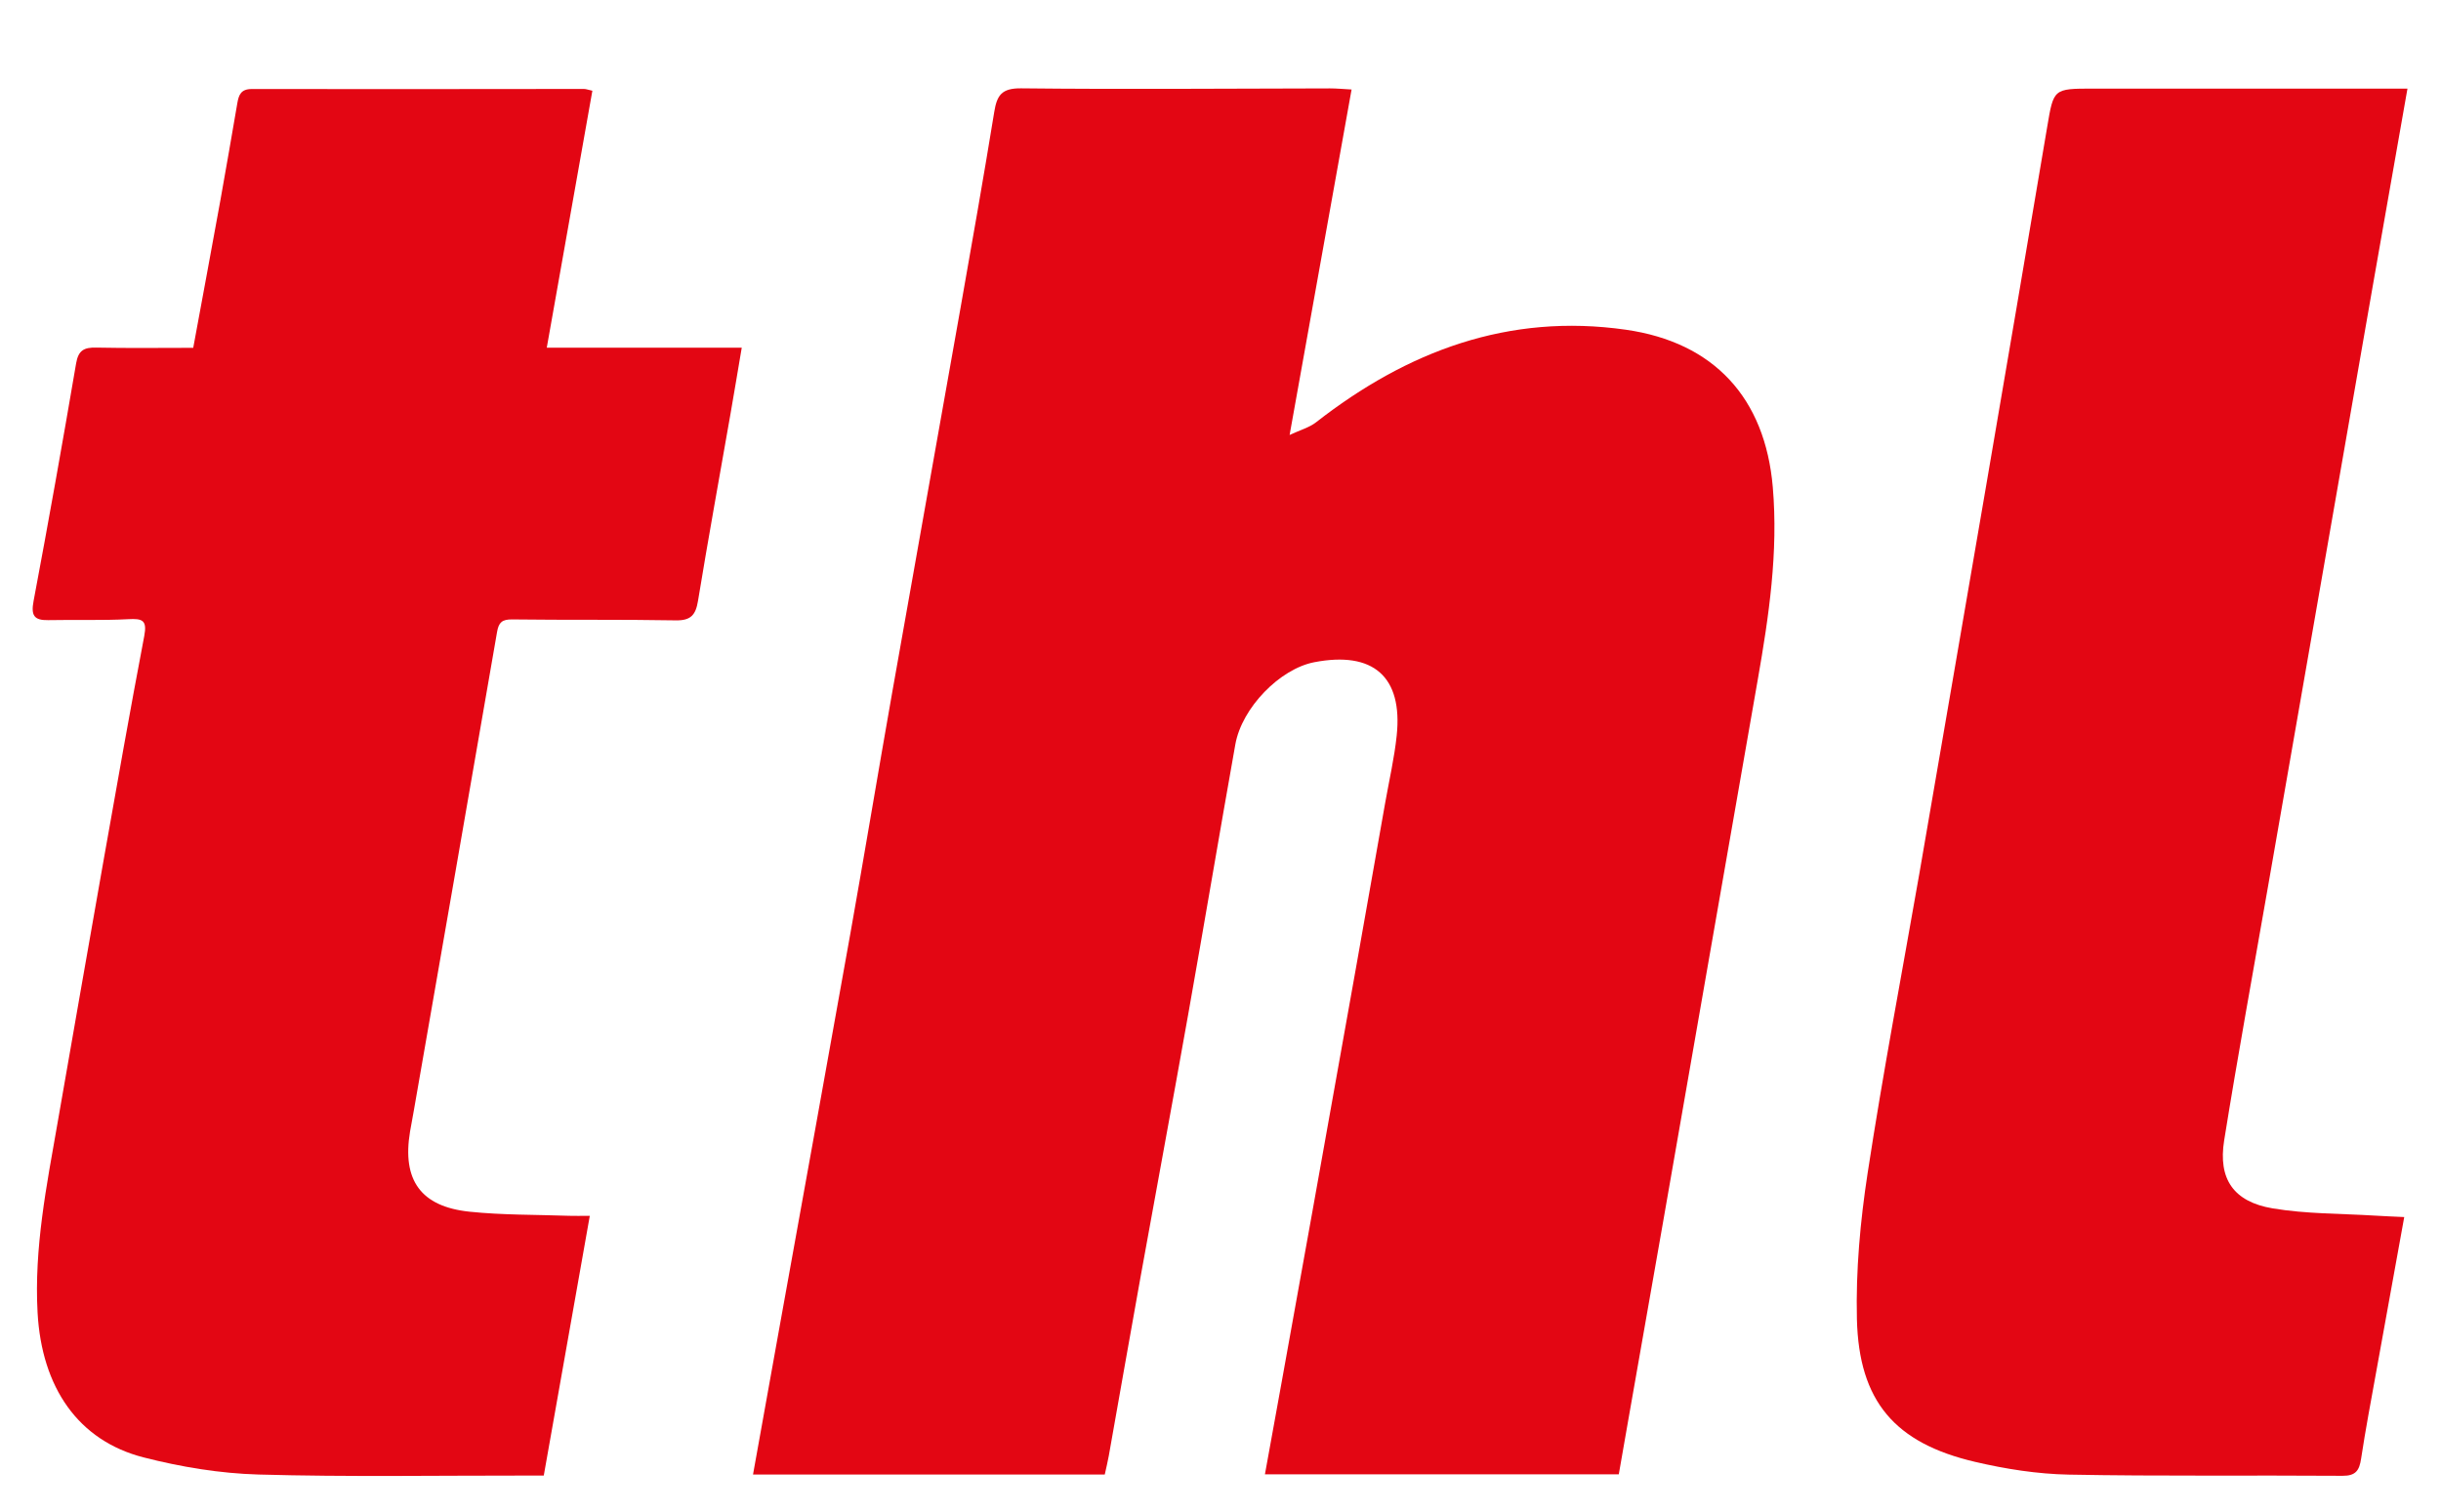
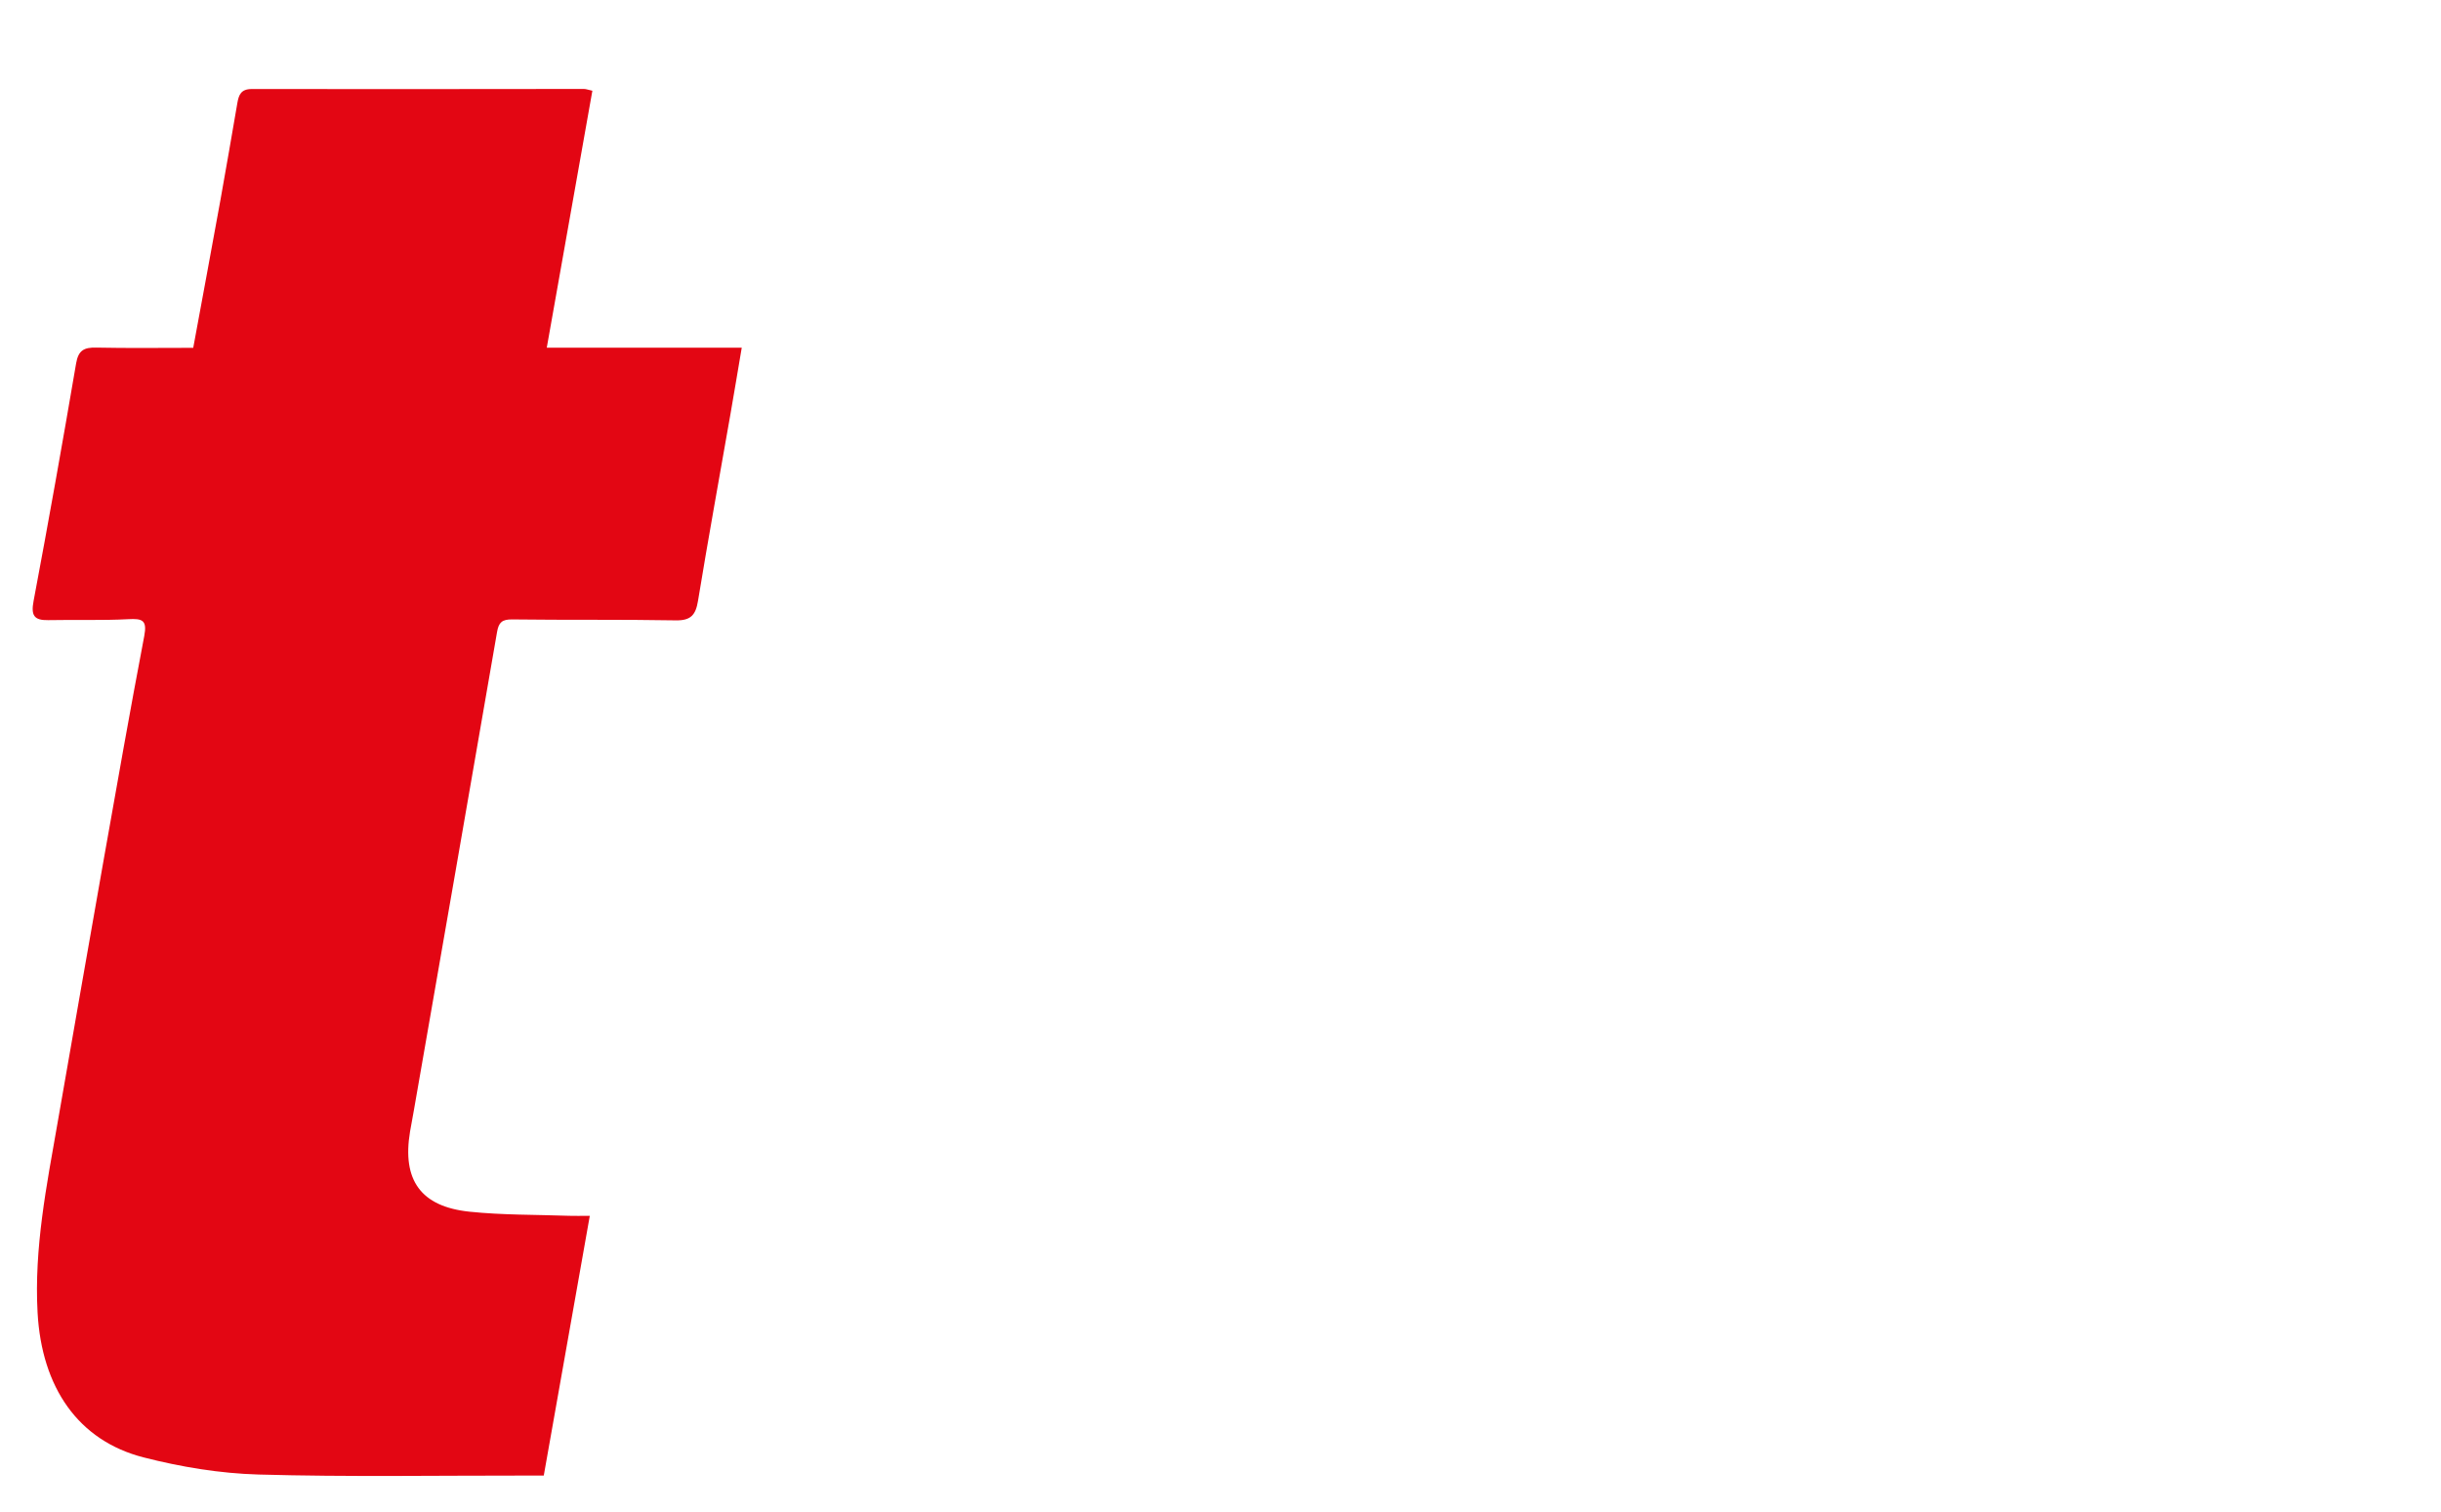
<svg xmlns="http://www.w3.org/2000/svg" xml:space="preserve" viewBox="0 0 731 453" width="100%" y="0px" x="0px" version="1.1">
-   <path d="M487.577,425.596   C486.617,431.109 485.728,436.19 484.776,441.631   C449.547,441.631 414.477,441.631 378.807,441.631   C380.505,432.274 382.166,423.156 383.812,414.035   C386.88,397.035 389.951,380.036 392.999,363.033   C397.362,338.696 401.716,314.357 406.054,290.016   C408.998,273.493 411.911,256.965 414.829,240.437   C416.013,233.733 417.562,227.065 418.269,220.31   C420.112,202.705 411.243,194.962 393.581,198.371   C383.297,200.357 371.903,211.98 369.941,222.997   C365.127,250.035 360.579,277.12 355.774,304.16   C351.124,330.324 346.258,356.449 341.543,382.602   C338.329,400.429 335.219,418.274 332.045,436.108   C331.725,437.902 331.281,439.674 330.843,441.693   C295.774,441.693 260.832,441.693 225.505,441.693   C228.151,426.961 230.757,412.416 233.376,397.873   C240.476,358.449 247.641,319.038 254.664,279.6   C258.924,255.676 262.904,231.702 267.125,207.771   C273.931,169.189 280.859,130.629 287.679,92.05   C291.125,72.555 294.567,53.057 297.747,33.518   C298.555,28.547 299.955,26.396 305.793,26.46   C336.62,26.799 367.453,26.521 398.284,26.48   C400.221,26.477 402.158,26.671 404.753,26.809   C398.578,61.24 392.503,95.119 386.195,130.299   C389.392,128.799 392.089,128.081 394.113,126.502   C421.449,105.17 451.758,93.746 486.886,98.769   C513.291,102.545 528.608,119.221 530.893,145.933   C532.558,165.396 529.74,184.485 526.4,203.555   C516.851,258.083 507.369,312.622 497.846,367.155   C494.468,386.495 491.048,405.828 487.577,425.596  z" stroke="none" opacity="1" fill="#E30613" />
  <path d="M173.07,104.16   C189.536,104.157 205.511,104.157 222.127,104.157   C220.96,111.037 219.892,117.496 218.765,123.946   C215.503,142.622 212.099,161.274 209.031,179.981   C208.338,184.21 206.904,185.912 202.366,185.832   C186.043,185.544 169.712,185.762 153.387,185.552   C150.382,185.513 149.351,186.43 148.859,189.275   C140.607,237.059 132.266,284.828 123.942,332.6   C123.571,334.727 123.148,336.844 122.793,338.974   C120.376,353.479 125.97,361.452 140.635,362.974   C150.527,364 160.543,363.847 170.504,364.201   C172.136,364.259 173.772,364.209 176.625,364.209   C171.991,390.366 167.469,415.898 162.842,442.013   C161.12,442.013 159.495,442.014 157.871,442.013   C131.048,441.987 104.21,442.458 77.407,441.701   C65.884,441.375 54.193,439.439 43.003,436.573   C23.417,431.556 12.492,415.624 11.254,393.216   C10.187,373.891 13.959,355.122 17.253,336.282   C21.835,310.079 26.386,283.87 31.025,257.677   C34.995,235.269 38.942,212.855 43.203,190.501   C44.115,185.716 42.594,185.265 38.434,185.481   C30.457,185.896 22.446,185.605 14.452,185.764   C10.17,185.849 9.244,184.341 10.055,180.041   C14.522,156.351 18.738,132.612 22.794,108.848   C23.459,104.946 25.167,104.048 28.769,104.123   C38.399,104.324 48.036,104.192 57.866,104.192   C60.642,89.131 63.378,74.489 66.03,59.833   C67.775,50.191 69.404,40.529 71.077,30.874   C71.502,28.423 72.163,26.661 75.396,26.668   C108.551,26.738 141.705,26.66 174.86,26.645   C175.486,26.644 176.113,26.901 177.397,27.18   C172.871,52.689 168.373,78.041 163.739,104.162   C167.359,104.162 169.969,104.162 173.07,104.16  z" stroke="none" opacity="1" fill="#E30613" />
-   <path d="M574.777,261.728   C581.455,222.94 588.091,184.584 594.663,146.218   C600.837,110.178 606.981,74.134 613.058,38.077   C614.996,26.577 614.878,26.545 626.792,26.544   C656.448,26.543 686.105,26.552 715.761,26.557   C717.37,26.557 718.978,26.557 720.956,26.557   C717.403,46.755 713.96,66.206 710.564,85.665   C700.068,145.801 689.588,205.94 679.106,266.079   C674.719,291.252 670.111,316.389 666.063,341.616   C664.209,353.169 668.875,360.005 680.581,361.973   C690.666,363.669 701.064,363.51 711.325,364.151   C714.066,364.323 716.812,364.422 719.99,364.575   C717.098,380.54 714.336,395.719 711.605,410.903   C710.044,419.579 708.39,428.243 707.075,436.957   C706.544,440.473 705.488,442.115 701.49,442.086   C674.168,441.885 646.838,442.255 619.524,441.728   C610.133,441.547 600.613,440.05 591.445,437.904   C567.455,432.287 556.673,419.789 556.083,395.126   C555.735,380.579 557.087,365.83 559.292,351.419   C563.858,321.577 569.504,291.9 574.777,261.728  z" stroke="none" opacity="1" fill="#E30613" />
</svg>